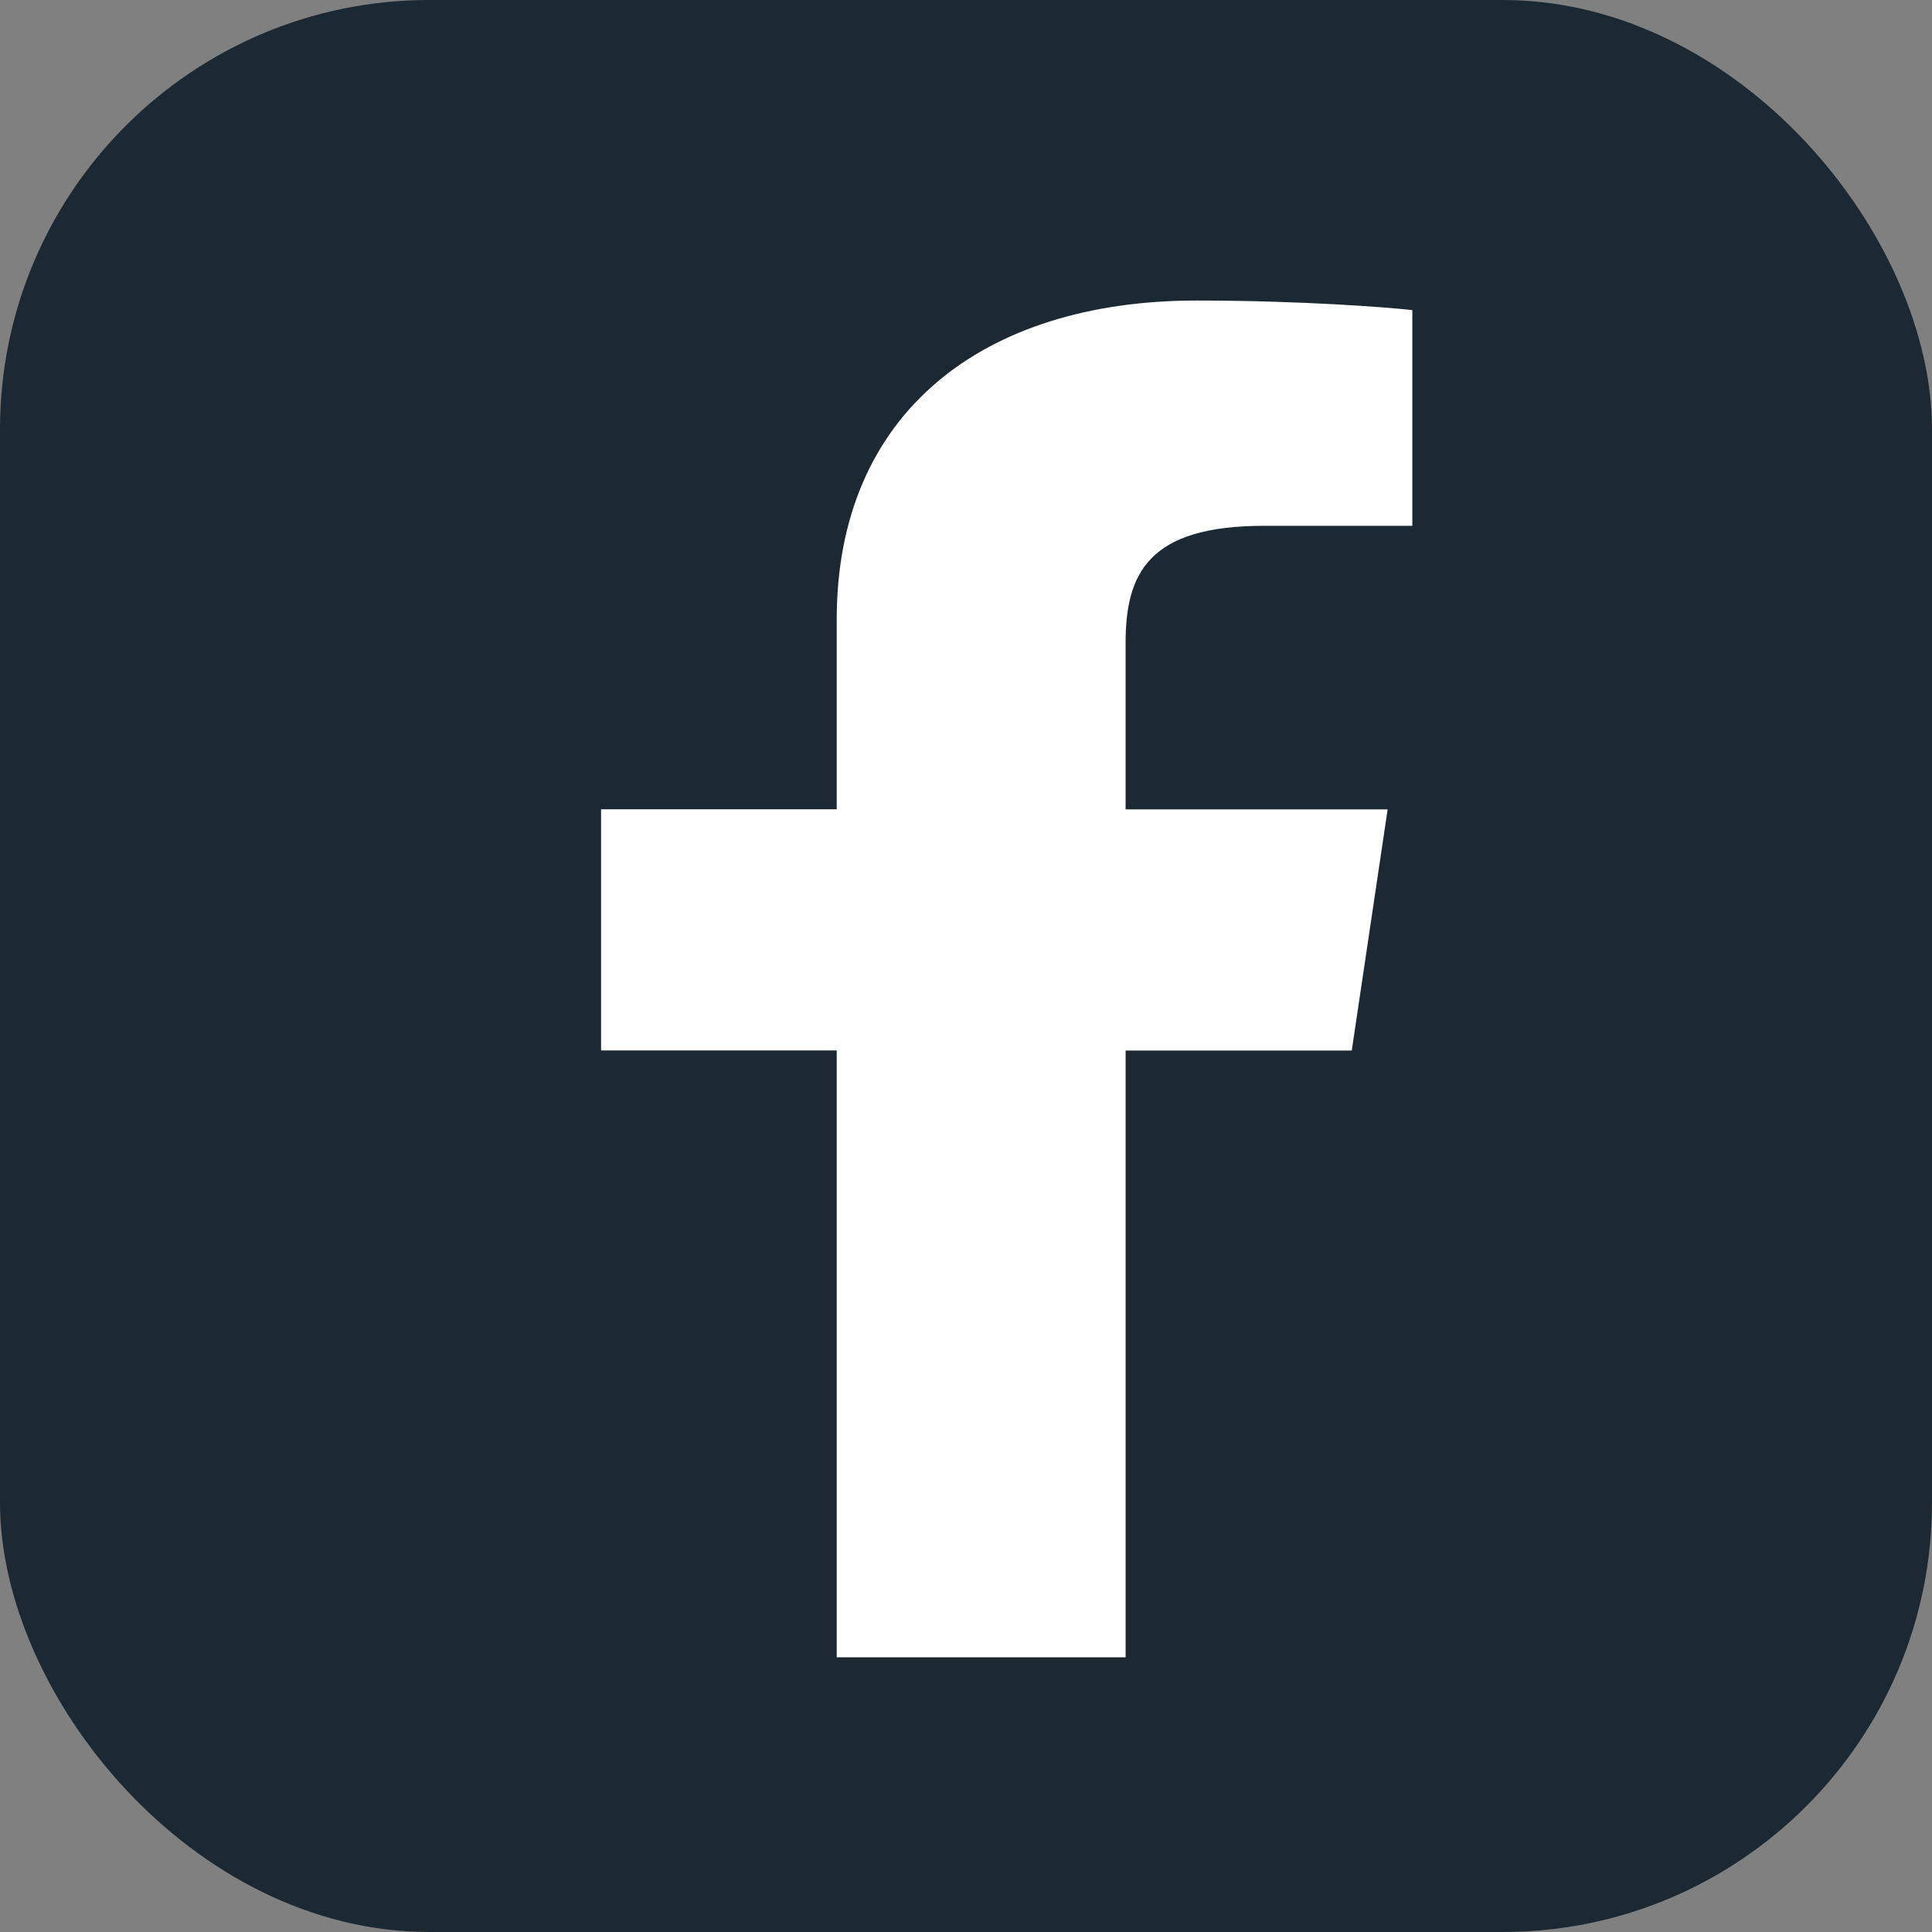
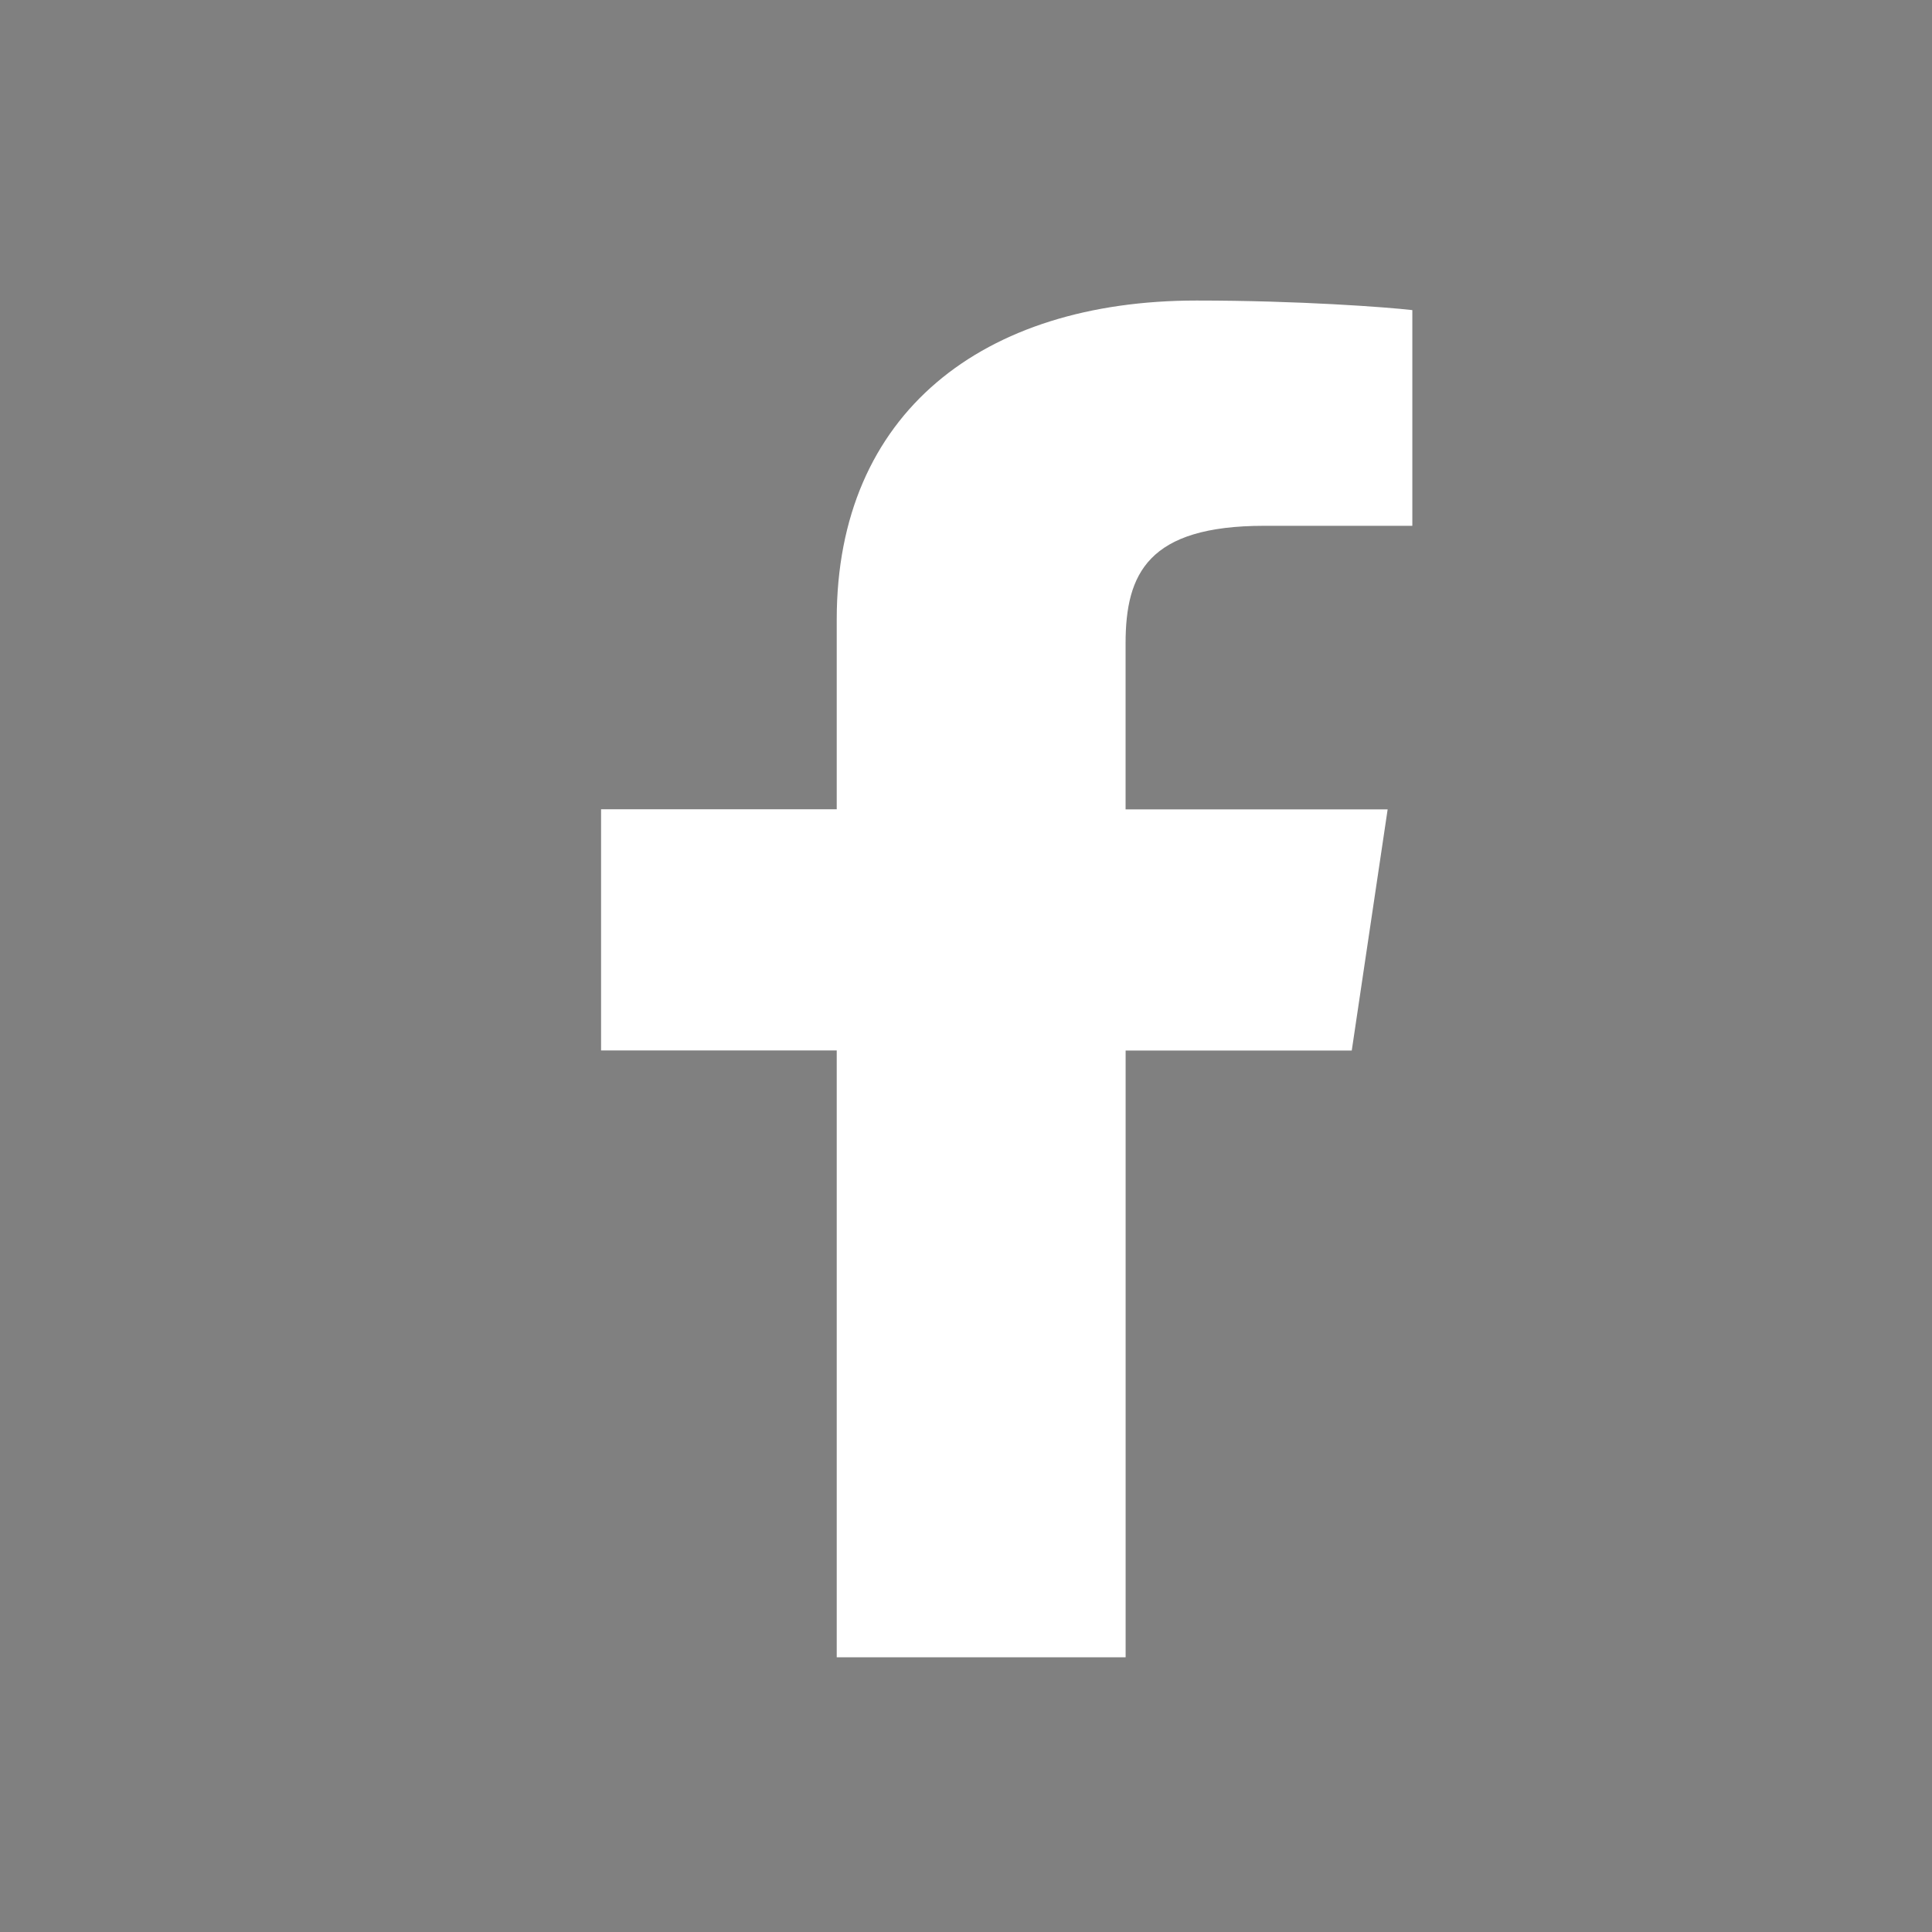
<svg xmlns="http://www.w3.org/2000/svg" width="45" height="45" viewBox="0 0 45 45" fill="none">
  <rect x="0" y="0" width="45" height="45" fill="#808080" stroke="none" />
-   <rect width="45" height="45" rx="10" fill="#1D2932" />
  <path d="M29.446 12.247L32.896 12.247L32.896 7.223C32.3 7.154 30.254 7 27.87 7C22.896 7 19.489 9.616 19.489 14.425L19.489 18.85L14 18.85L14 24.467L19.489 24.467L19.489 38.601L26.218 38.601L26.218 24.469L31.485 24.469L32.321 18.852L26.217 18.852L26.217 14.982C26.218 13.358 26.741 12.247 29.446 12.247Z" fill="white" />
</svg>